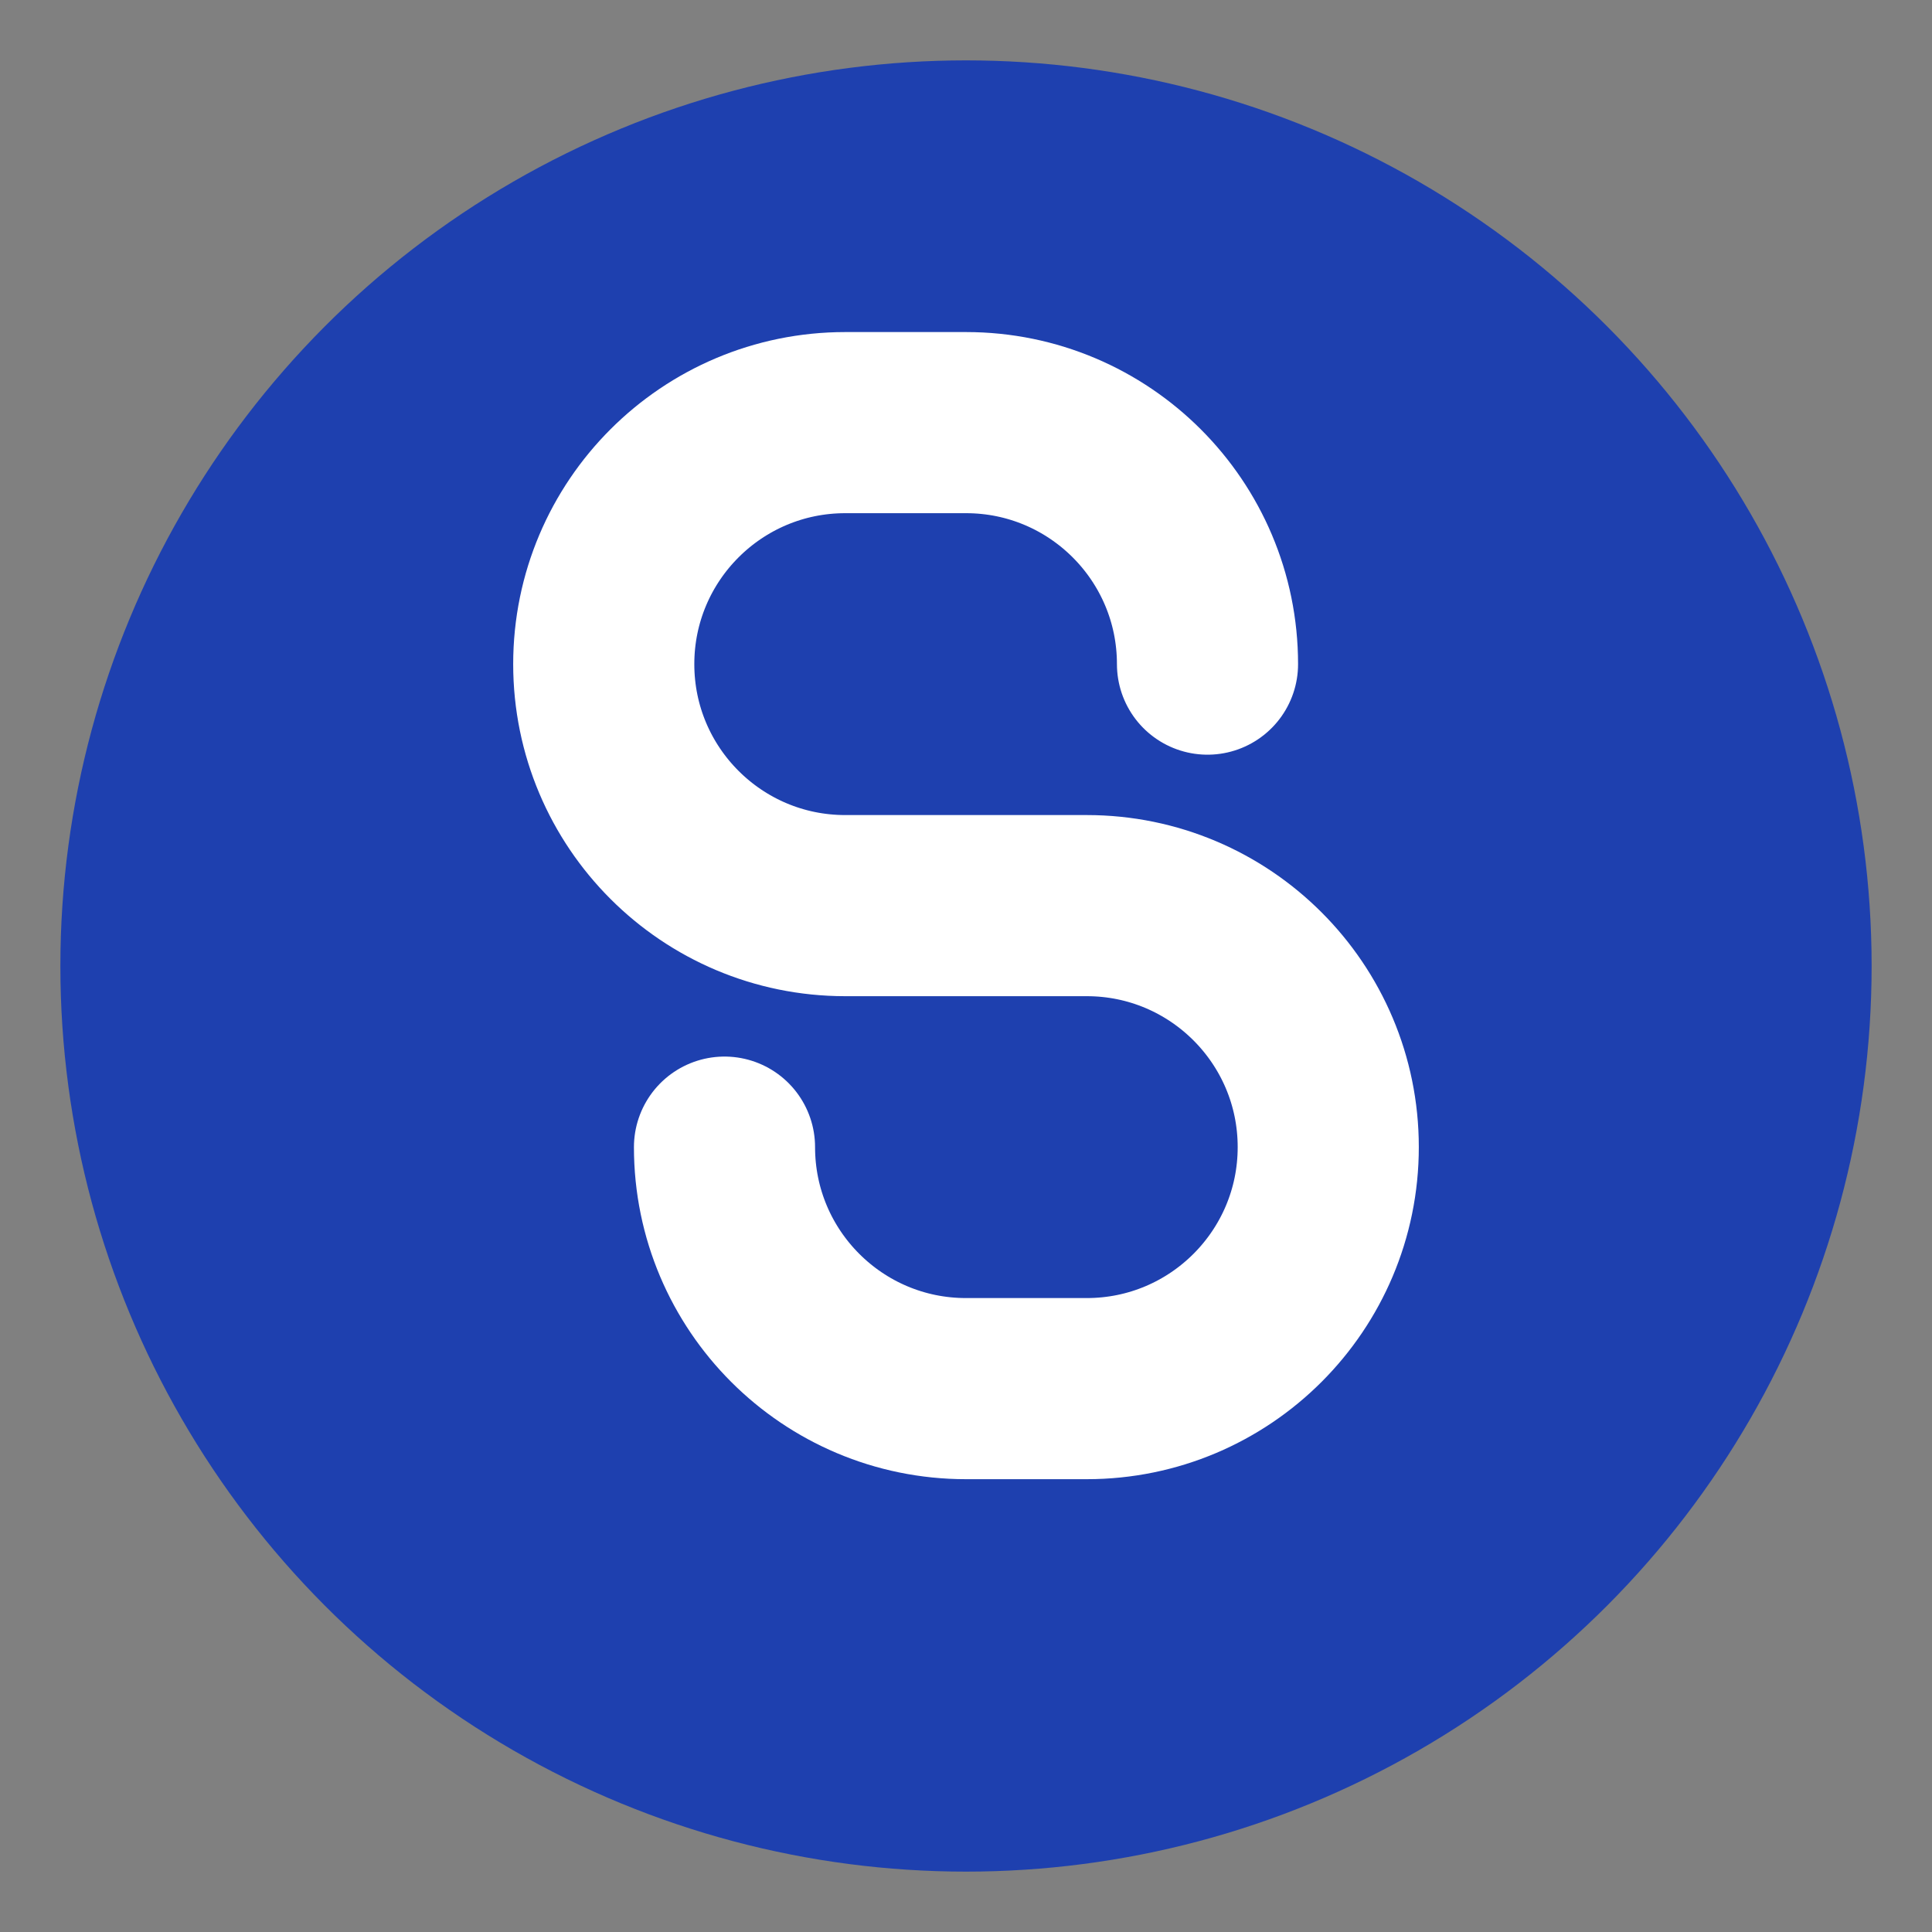
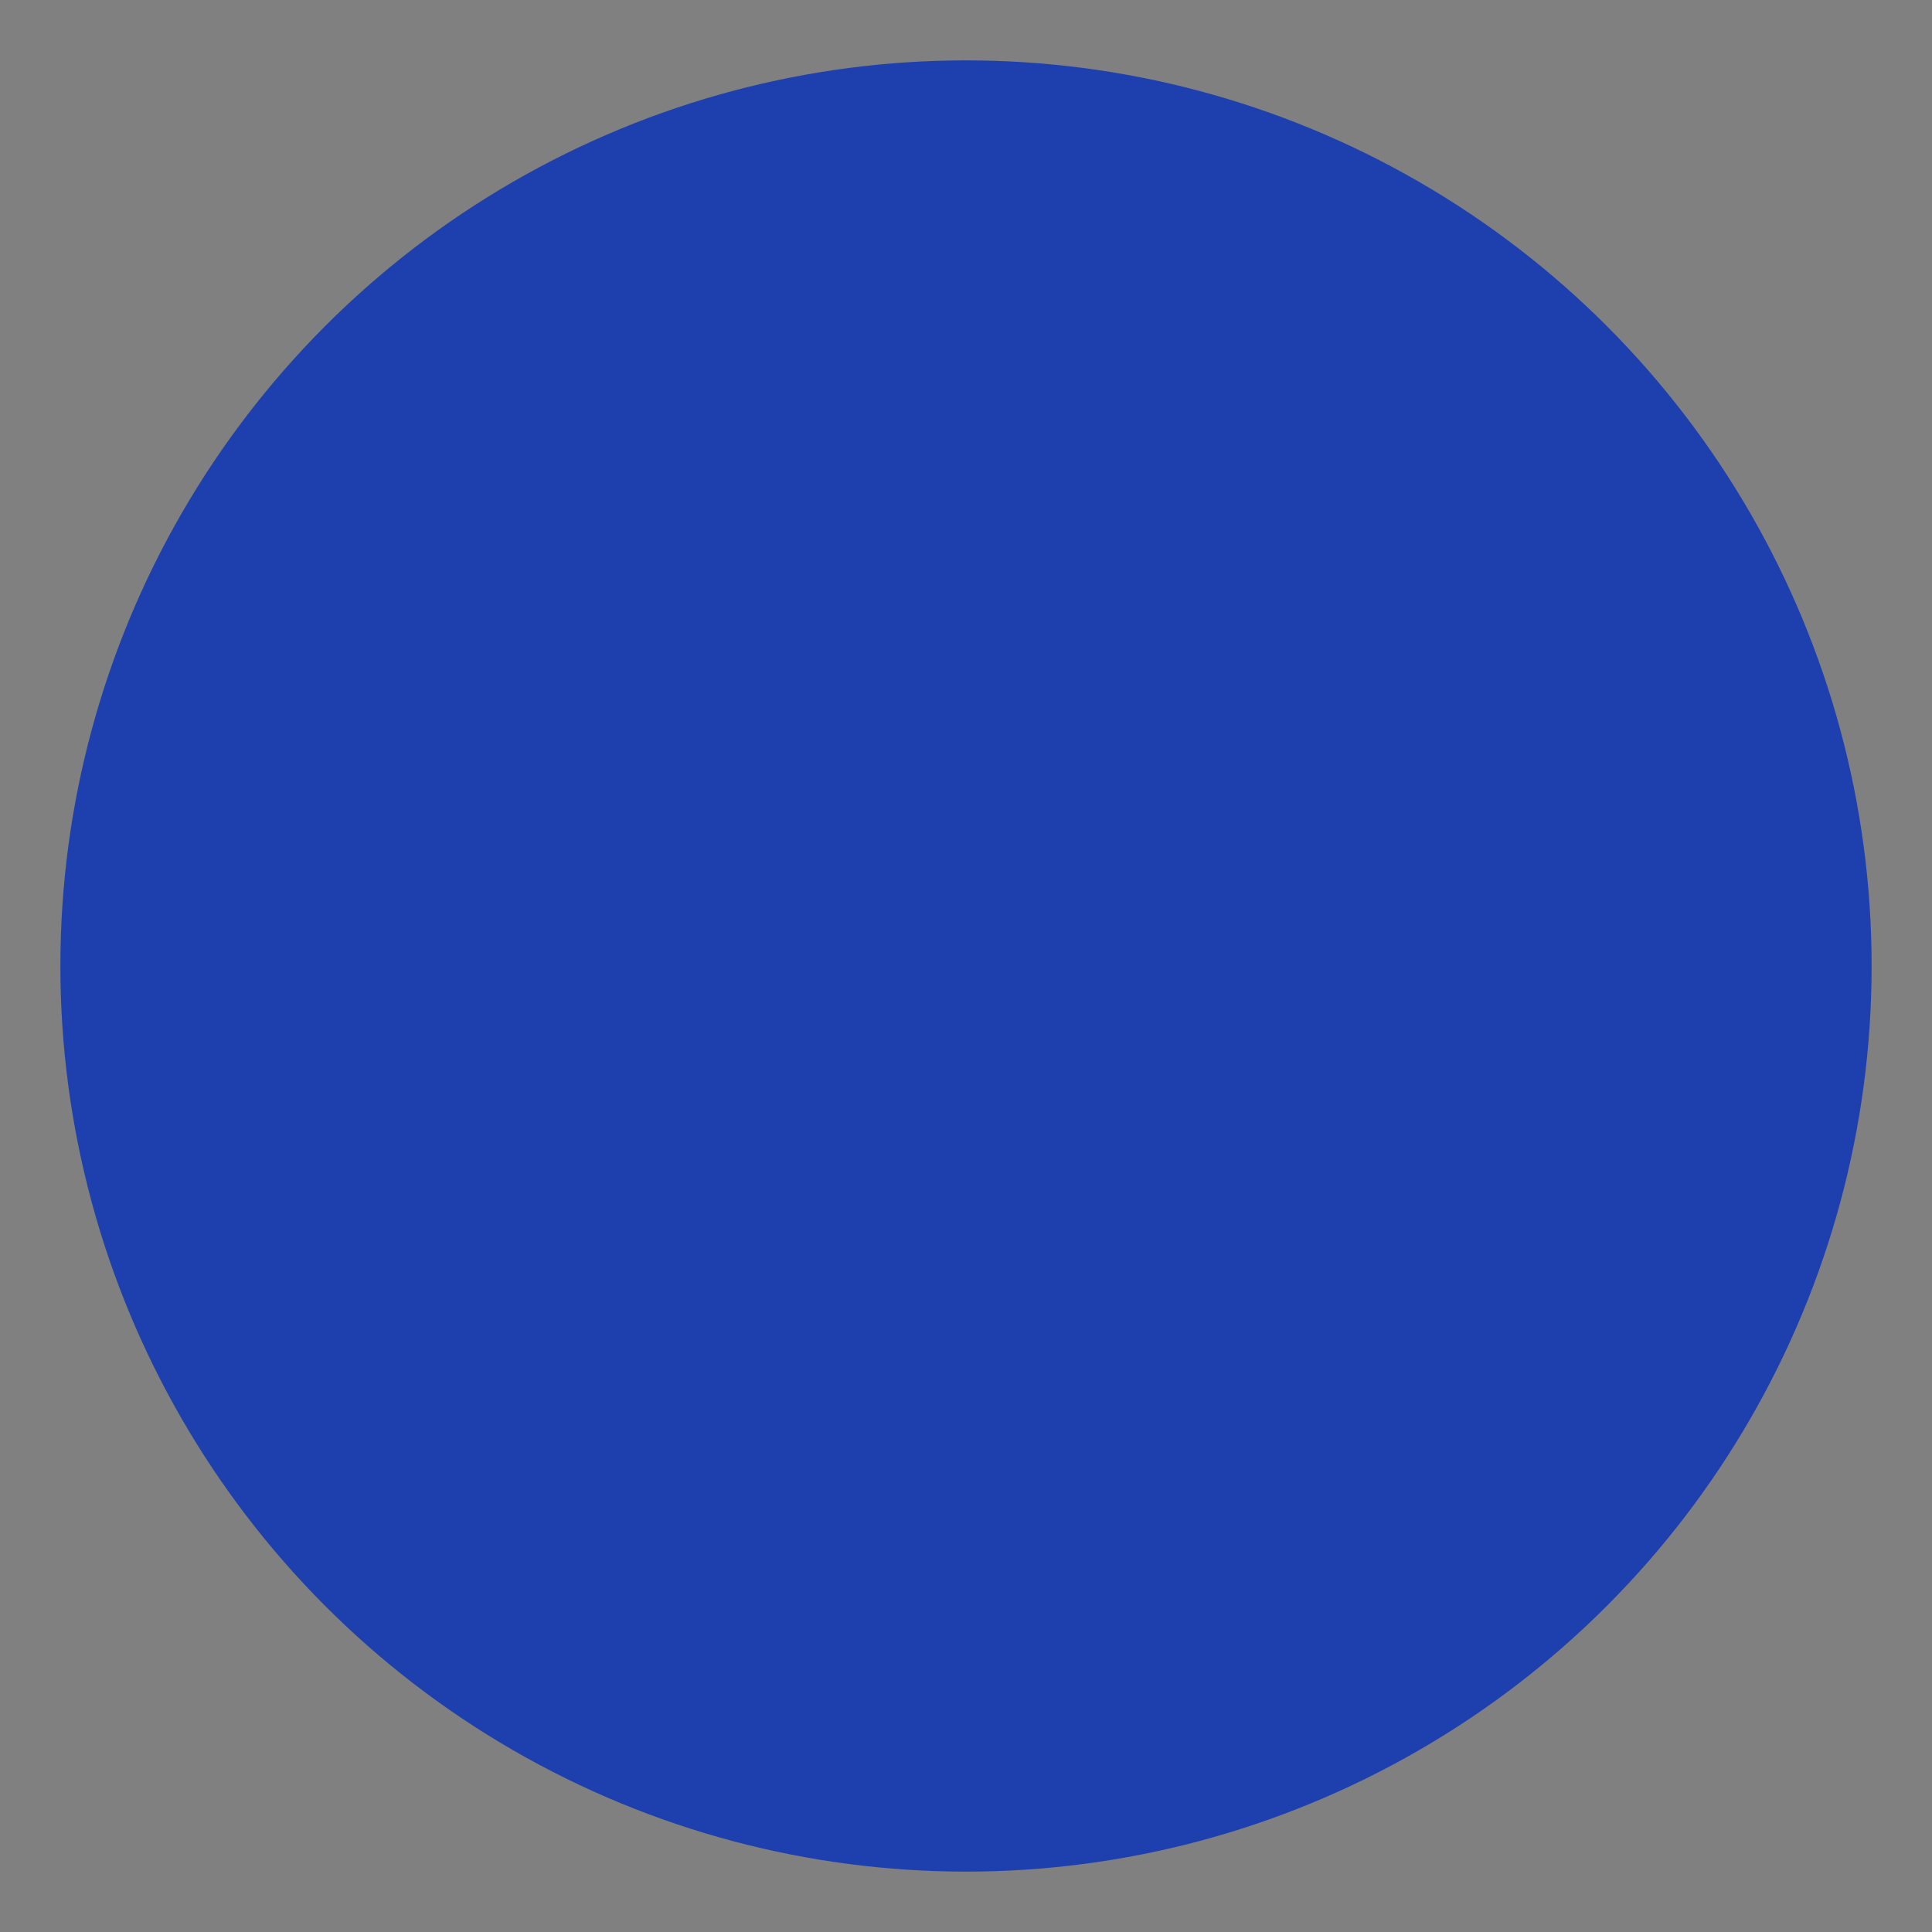
<svg xmlns="http://www.w3.org/2000/svg" width="32" height="32" viewBox="0 0 32 32" fill="none">
  <rect x="0" y="0" width="32" height="32" fill="#808080" stroke="none" />
  <circle cx="16" cy="16" r="15" fill="#1E40AF" />
-   <path d="M20 11C20 8.791 18.209 7 16 7H14C11.791 7 10 8.791 10 11C10 13.209 11.791 15 14 15H18C20.209 15 22 16.791 22 19C22 21.209 20.209 23 18 23H16C13.791 23 12 21.209 12 19" stroke="white" stroke-width="3" stroke-linecap="round" />
</svg>